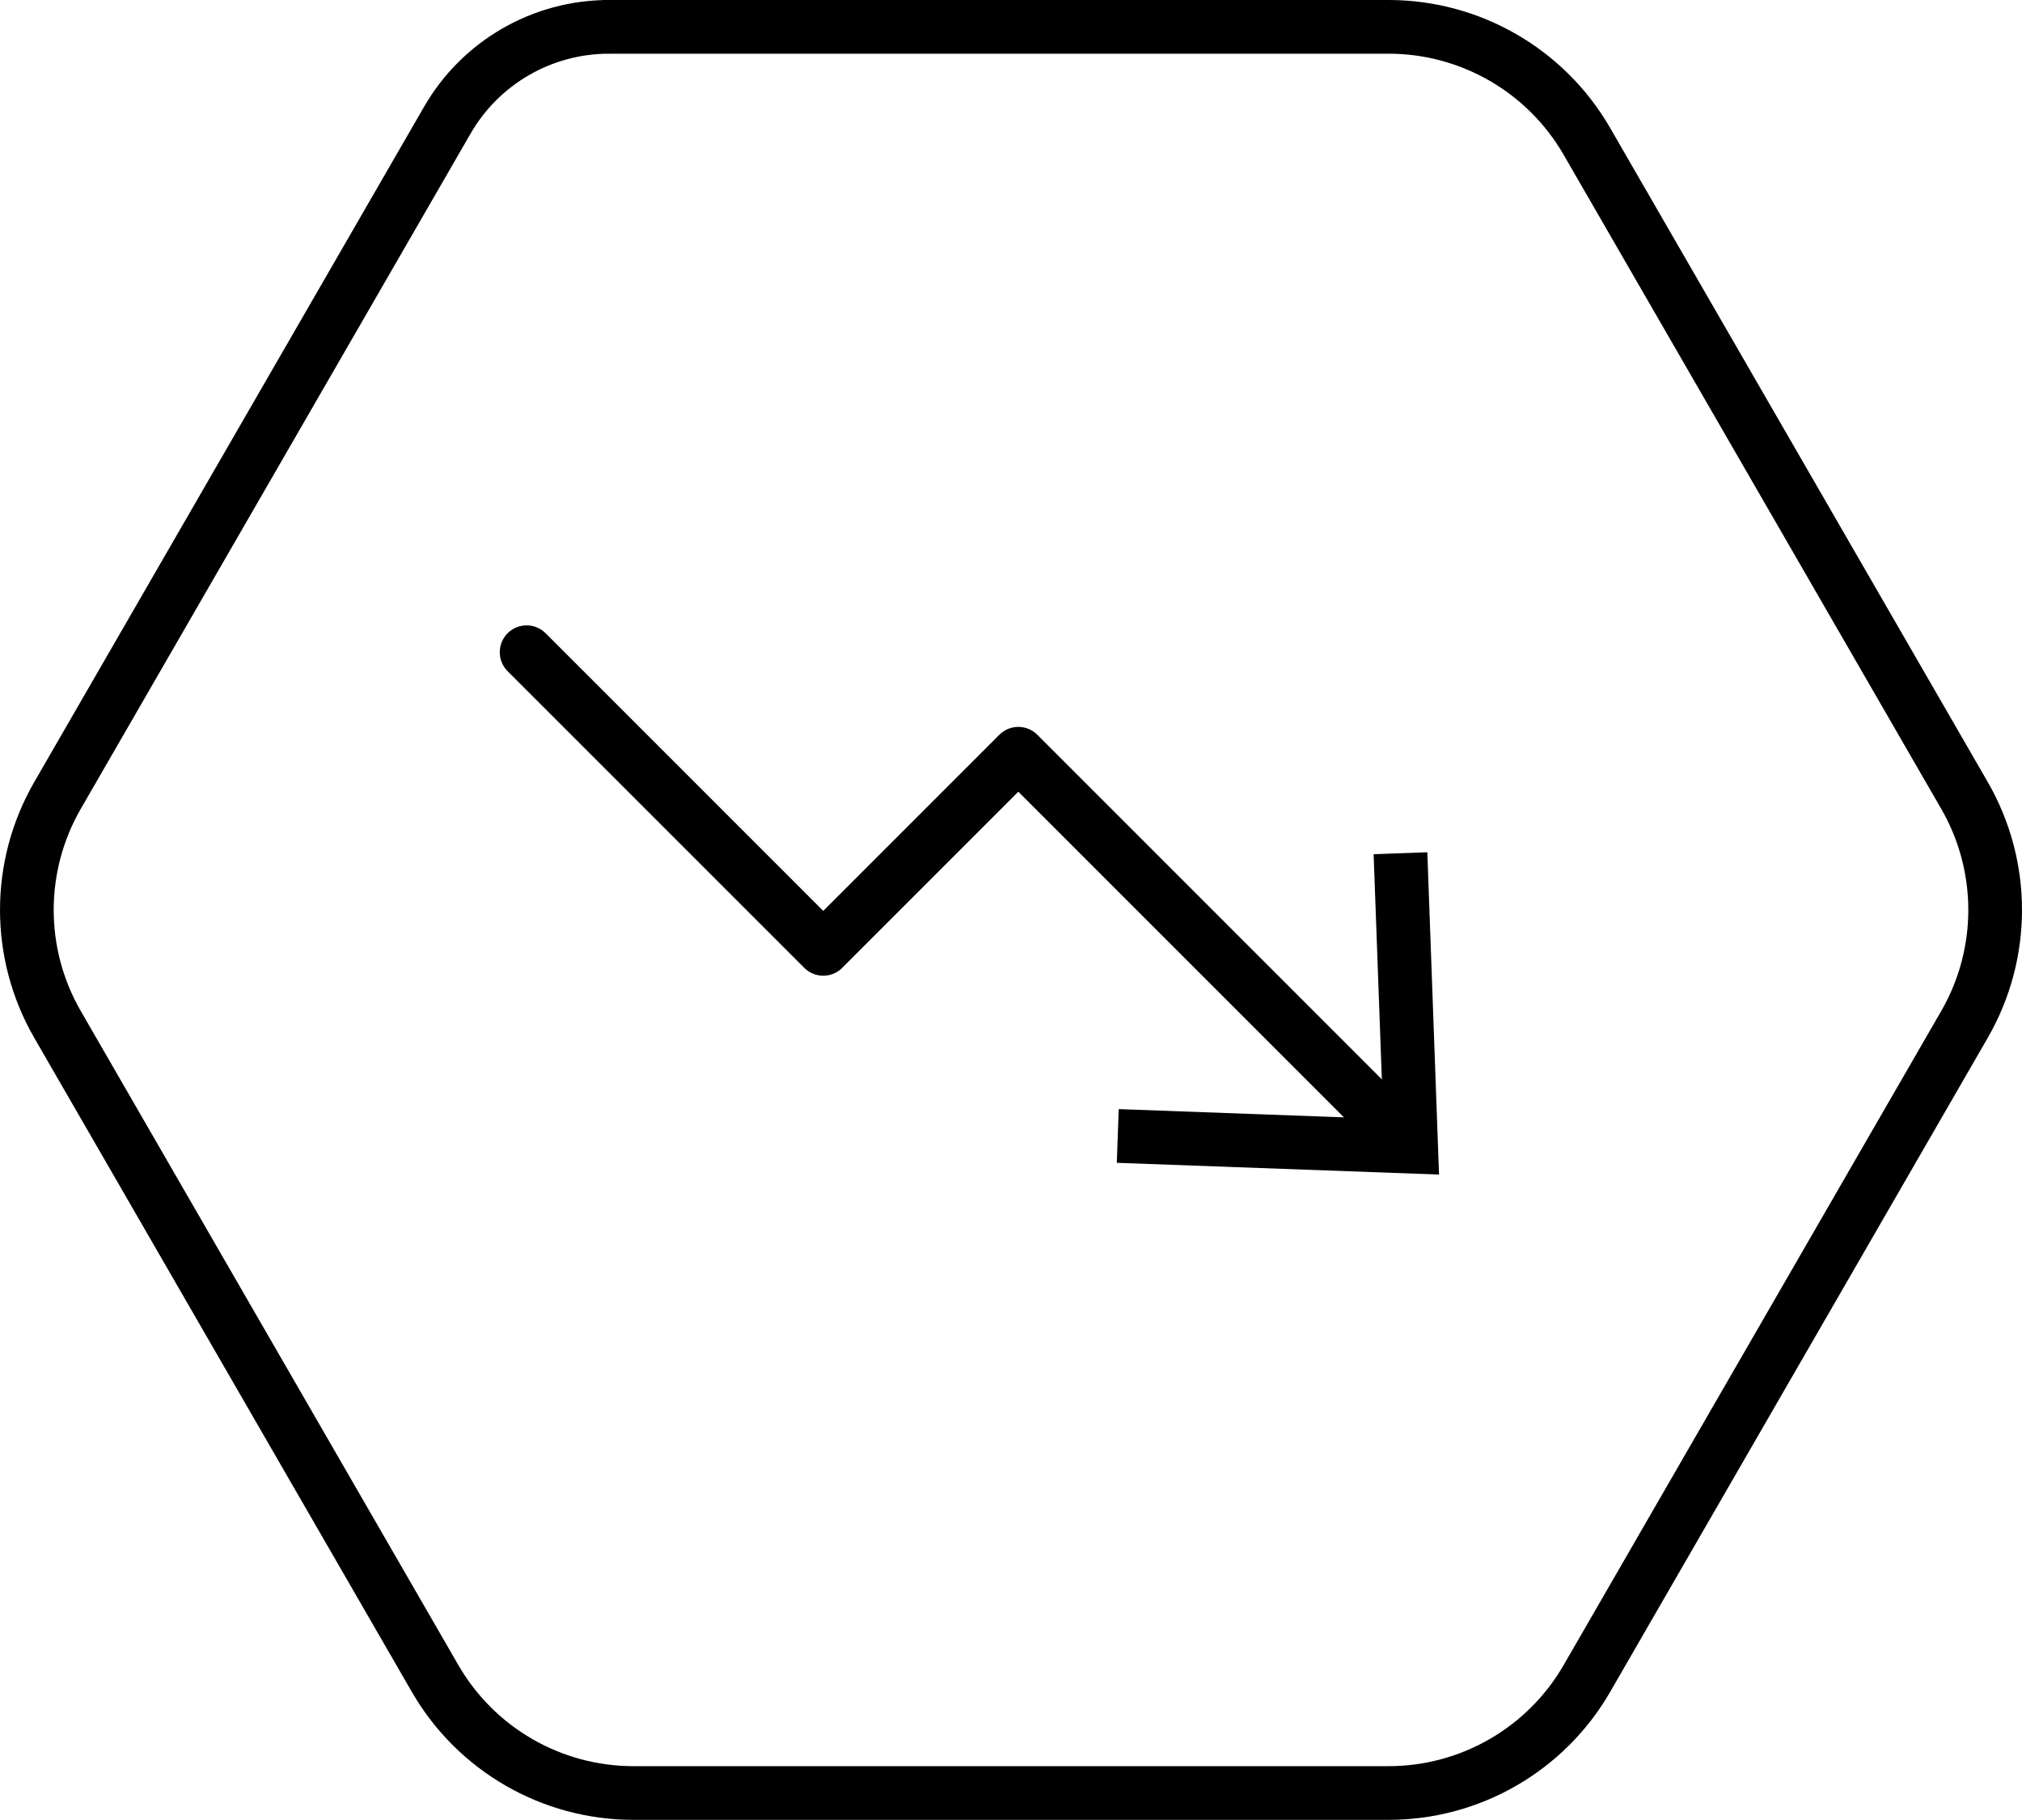
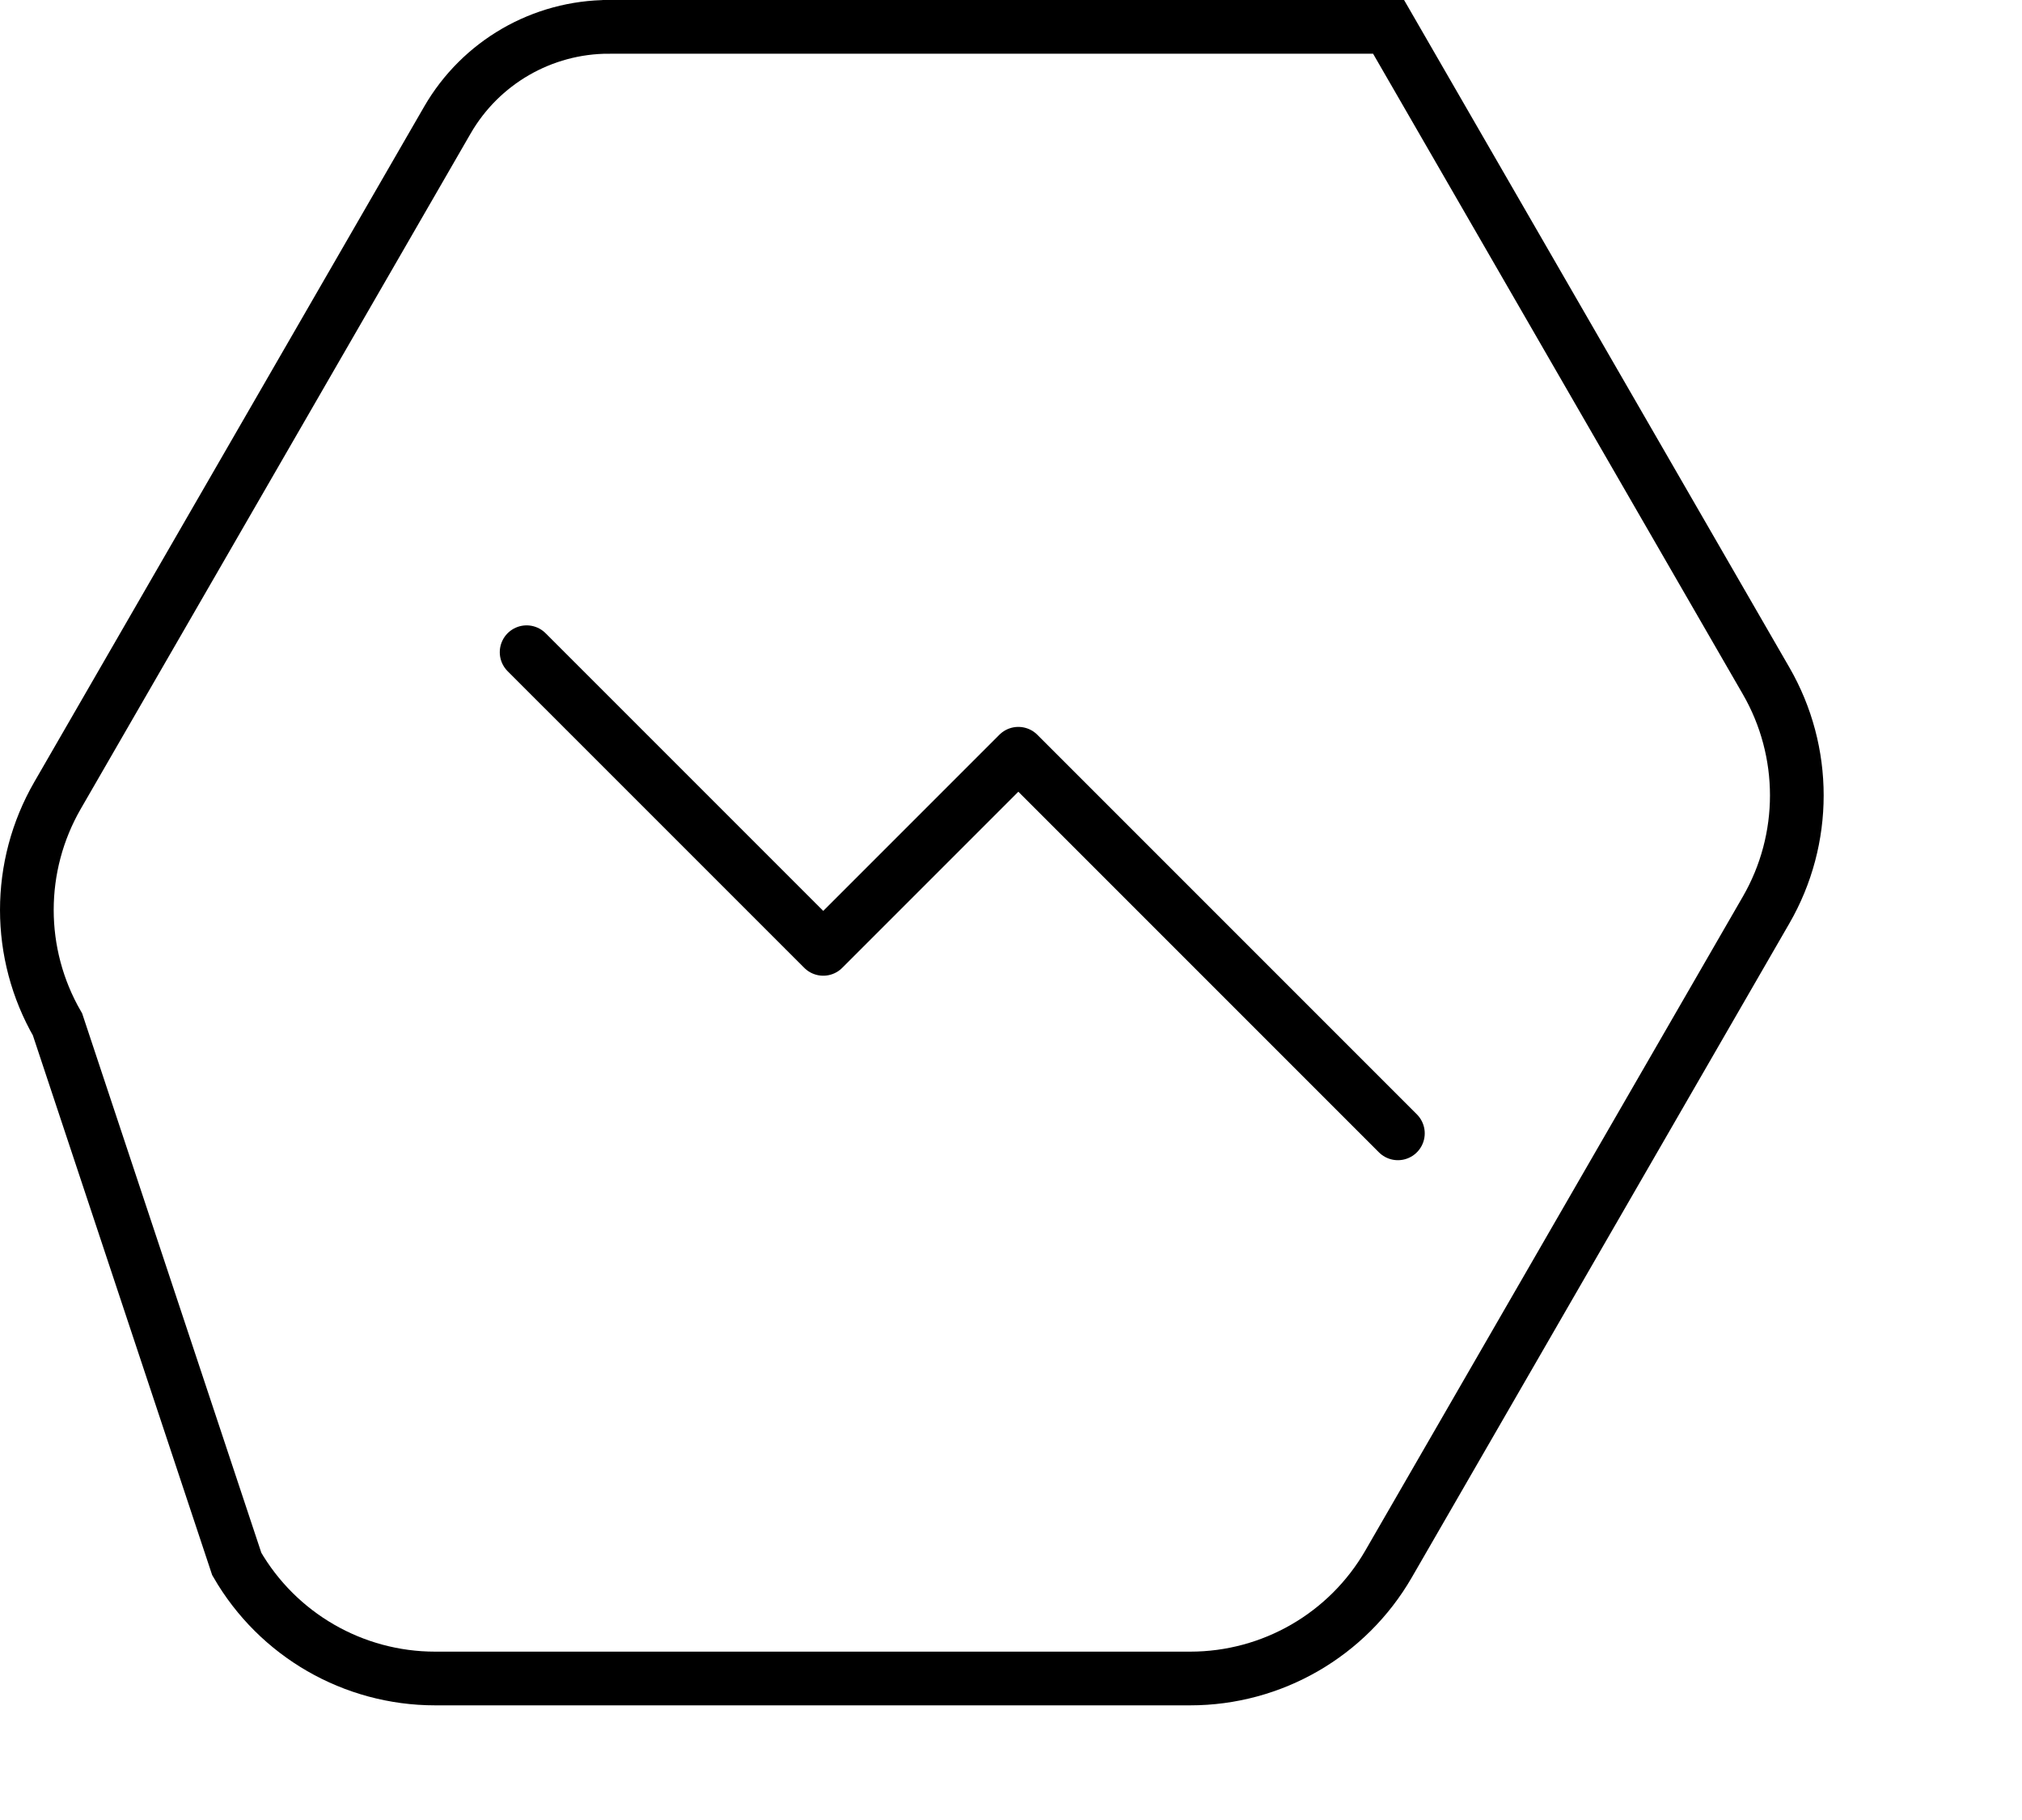
<svg xmlns="http://www.w3.org/2000/svg" id="b" viewBox="0 0 301.27 271.123">
  <g id="c">
-     <path d="m90.718,4h116.174c12.191,0,23.456,6.504,29.551,17.061l56.256,97.439c6.095,10.557,6.095,23.565,0,34.122l-56.256,97.439c-6.095,10.557-17.36,17.061-29.551,17.061h-112.513c-12.191,0-23.456-6.504-29.551-17.061L8.572,152.623c-6.095-10.557-6.095-23.565,0-34.122L66.658,17.891c4.963-8.596,14.134-13.891,24.059-13.891Z" style="fill:none; stroke:#000; stroke-miterlimit:10; stroke-width:8px;" />
+     <path d="m90.718,4h116.174l56.256,97.439c6.095,10.557,6.095,23.565,0,34.122l-56.256,97.439c-6.095,10.557-17.36,17.061-29.551,17.061h-112.513c-12.191,0-23.456-6.504-29.551-17.061L8.572,152.623c-6.095-10.557-6.095-23.565,0-34.122L66.658,17.891c4.963-8.596,14.134-13.891,24.059-13.891Z" style="fill:none; stroke:#000; stroke-miterlimit:10; stroke-width:8px;" />
    <polyline points="78.464 97.166 122.66 141.361 151.728 112.293 208.28 168.845" style="fill:none; stroke:#000; stroke-linecap:round; stroke-linejoin:round; stroke-width:8px;" />
-     <polygon points="166.4 173.236 166.685 165.234 206.104 166.679 204.664 127.255 212.666 126.971 214.409 174.985 166.4 173.236" style="stroke-width:0px;" />
  </g>
</svg>